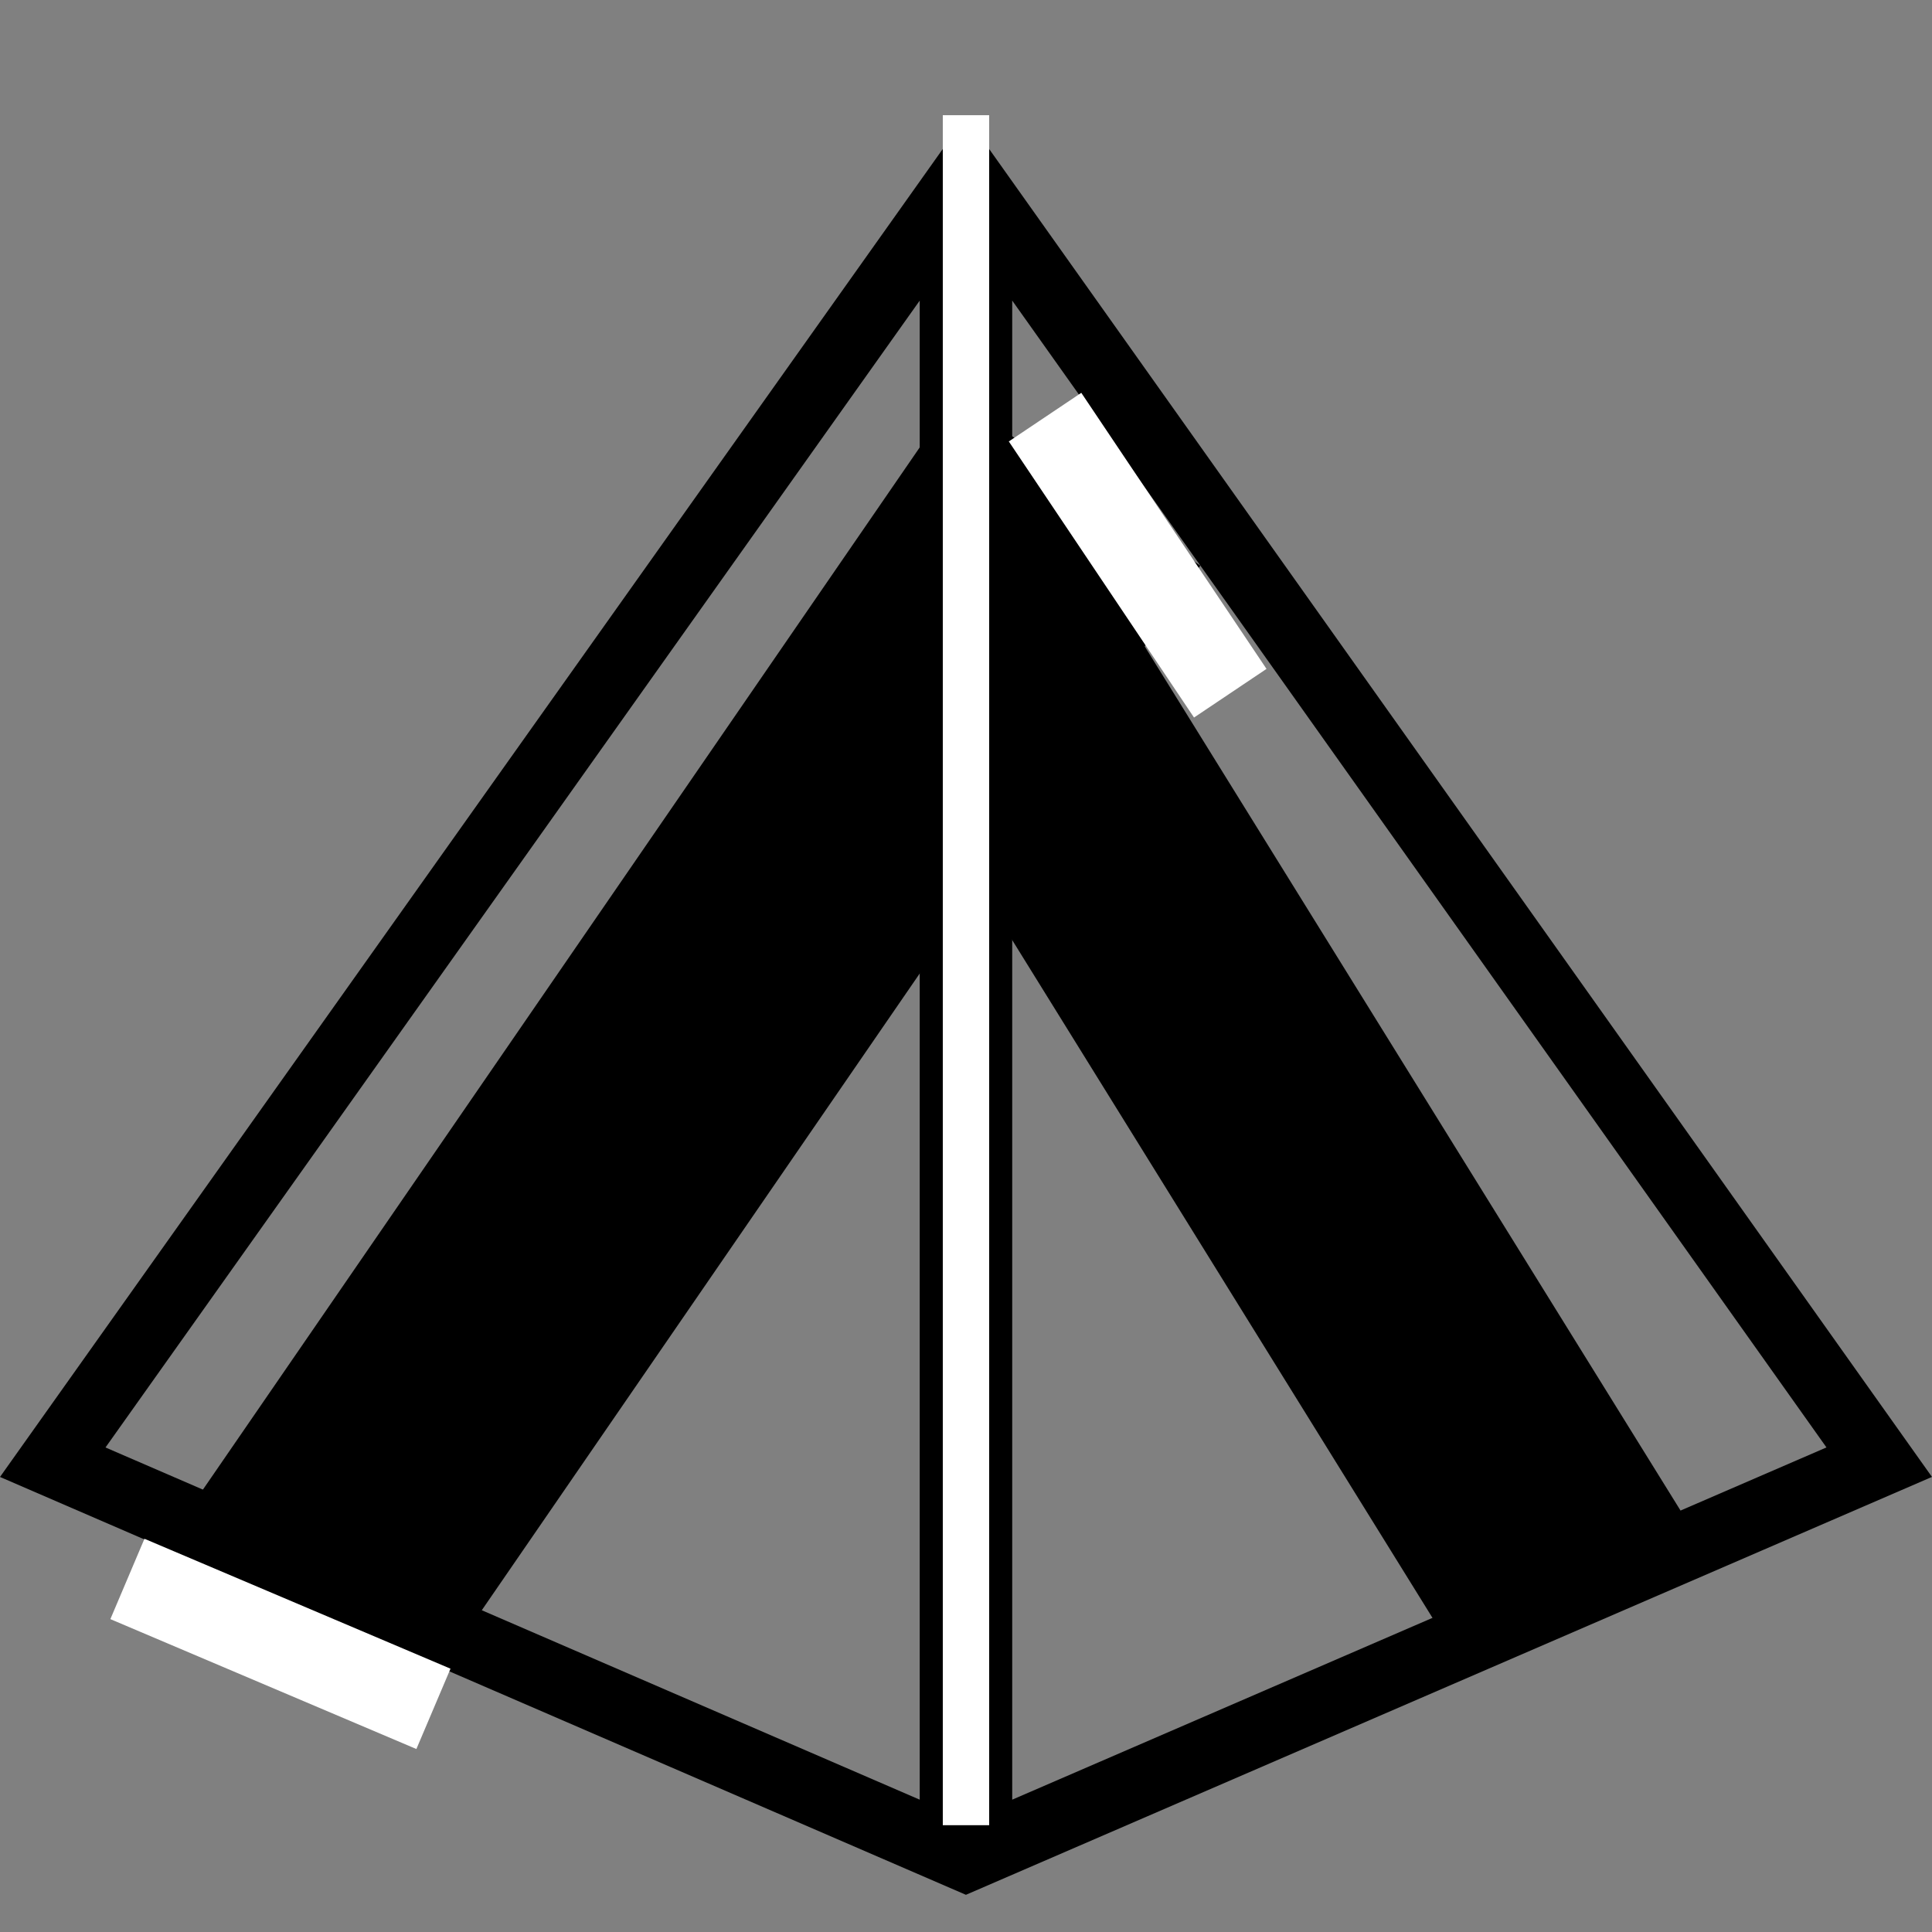
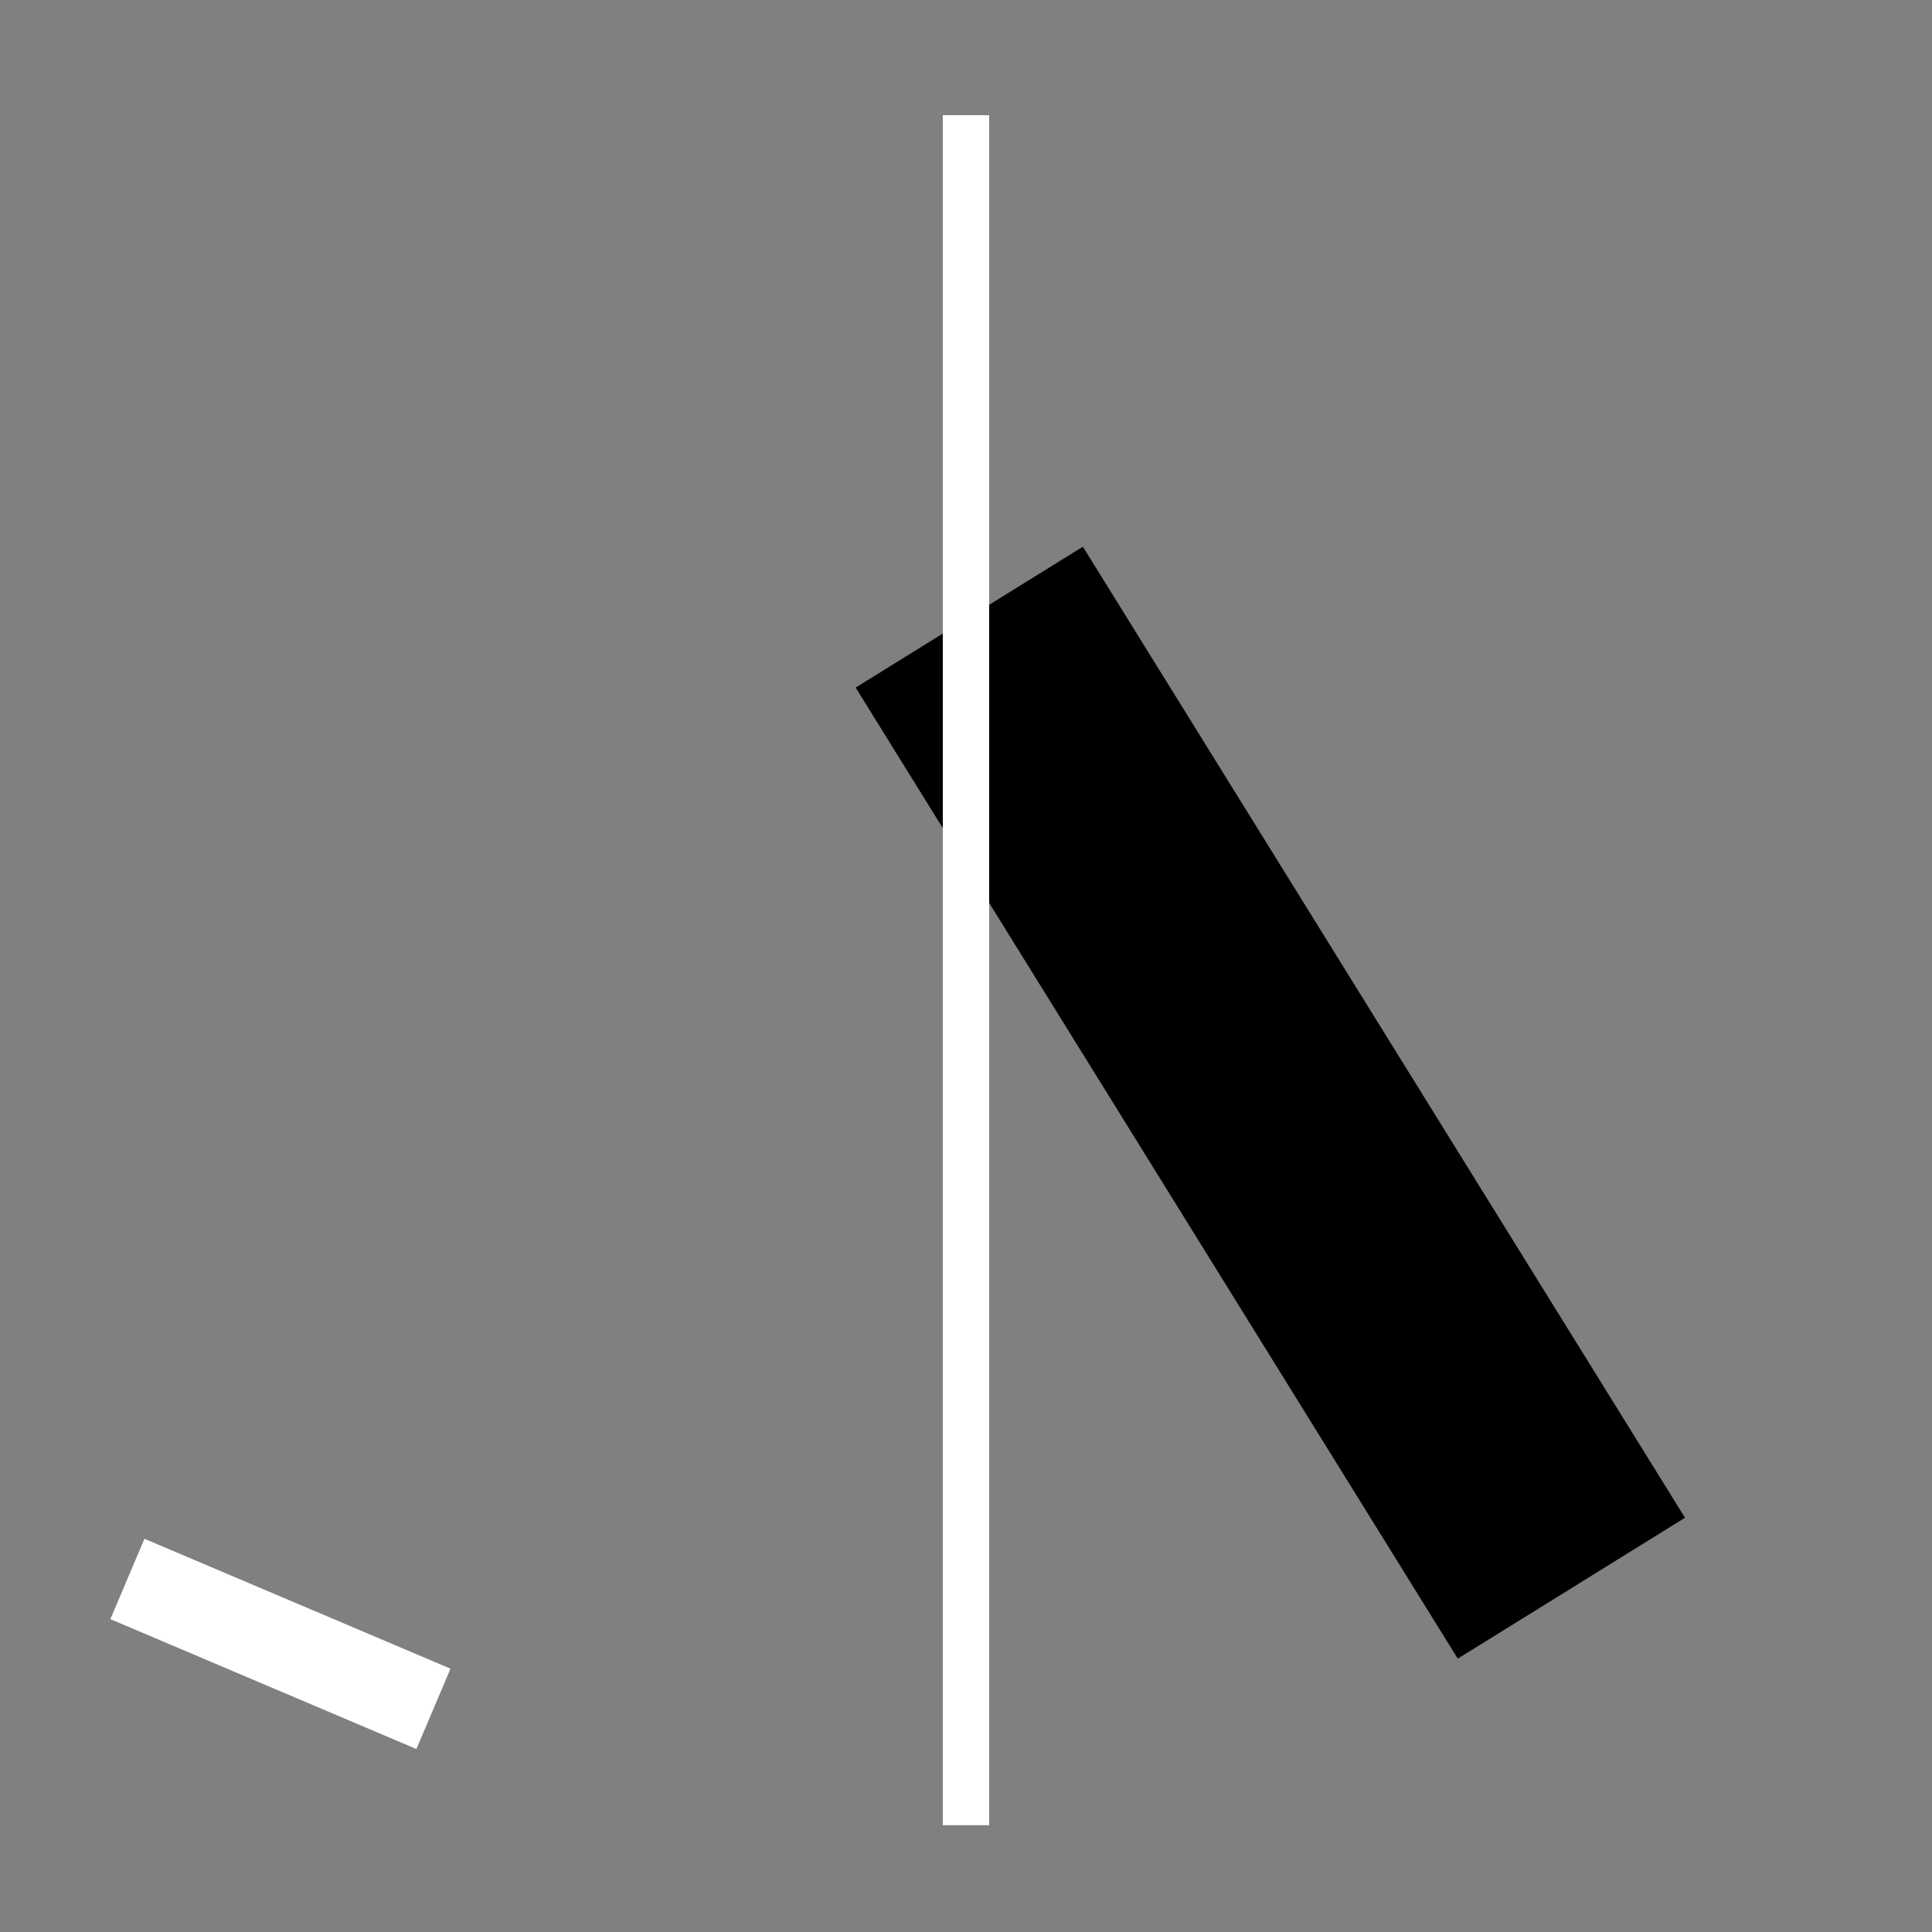
<svg xmlns="http://www.w3.org/2000/svg" width="500" zoomAndPan="magnify" viewBox="0 0 375 375" height="500" preserveAspectRatio="xMidYMid meet" version="1.0">
  <rect x="0" y="0" width="375" height="375" fill="#808080" stroke="none" />
  <defs>
    <clipPath id="e9c5b1e0e6">
-       <path d="M 0 22.359 L 375 22.359 L 375 368 L 0 368 Z M 0 22.359 " clip-rule="nonzero" />
-     </clipPath>
+       </clipPath>
    <clipPath id="d5a54a39a0">
      <path d="M 36 76 L 233 76 L 233 327 L 36 327 Z M 36 76 " clip-rule="nonzero" />
    </clipPath>
    <clipPath id="8f0ae0f0ba">
-       <path d="M 185.289 76.992 L 232.969 109.785 L 83.941 326.465 L 36.262 293.672 Z M 185.289 76.992 " clip-rule="nonzero" />
-     </clipPath>
+       </clipPath>
    <clipPath id="47f5a6057f">
      <path d="M 166 106 L 328 106 L 328 322 L 166 322 Z M 166 106 " clip-rule="nonzero" />
    </clipPath>
    <clipPath id="0972551b65">
      <path d="M 166.082 133.461 L 210.188 106.113 L 327.086 294.641 L 282.98 321.988 Z M 166.082 133.461 " clip-rule="nonzero" />
    </clipPath>
    <clipPath id="67027b8d03">
      <path d="M 195 76 L 246 76 L 246 140 L 195 140 Z M 195 76 " clip-rule="nonzero" />
    </clipPath>
    <clipPath id="71f2c90133">
      <path d="M 231.758 139.273 L 195.801 85.672 L 209.871 76.23 L 245.828 129.832 Z M 231.758 139.273 " clip-rule="nonzero" />
    </clipPath>
    <clipPath id="9f548852dc">
      <path d="M 21 298 L 88 298 L 88 340 L 21 340 Z M 21 298 " clip-rule="nonzero" />
    </clipPath>
    <clipPath id="87716a1655">
      <path d="M 80.82 339.484 L 21.406 314.266 L 28.027 298.668 L 87.441 323.891 Z M 80.82 339.484 " clip-rule="nonzero" />
    </clipPath>
  </defs>
  <g clip-path="url(#e9c5b1e0e6)">
    <path fill="#000000" d="M 187.492 22.578 L 0 286.676 L 187.492 367.785 L 187.492 367.777 L 374.992 286.668 Z M 178.516 349.316 L 20.477 280.953 L 178.516 58.348 Z M 196.469 58.34 L 354.516 280.945 L 196.469 349.316 Z M 196.469 58.34 " fill-opacity="1" fill-rule="nonzero" />
  </g>
  <g clip-path="url(#d5a54a39a0)">
    <g clip-path="url(#8f0ae0f0ba)">
      <path fill="#000000" d="M 185.289 76.992 L 232.969 109.785 L 83.992 326.395 L 36.312 293.602 Z M 185.289 76.992 " fill-opacity="1" fill-rule="nonzero" />
    </g>
  </g>
  <g clip-path="url(#47f5a6057f)">
    <g clip-path="url(#0972551b65)">
      <path fill="#000000" d="M 166.082 133.461 L 210.188 106.113 L 327.059 294.594 L 282.953 321.941 Z M 166.082 133.461 " fill-opacity="1" fill-rule="nonzero" />
    </g>
  </g>
  <g clip-path="url(#67027b8d03)">
    <g clip-path="url(#71f2c90133)">
-       <path fill="#ffffff" d="M 231.758 139.273 L 195.809 85.684 L 209.879 76.246 L 245.828 129.832 Z M 231.758 139.273 " fill-opacity="1" fill-rule="nonzero" />
-     </g>
+       </g>
  </g>
  <path stroke-linecap="butt" transform="matrix(0, -0.75, 0.75, 0, 182.997, 354.272)" fill="none" stroke-linejoin="miter" d="M -0.001 5.999 L 442.556 5.999 " stroke="#ffffff" stroke-width="12" stroke-opacity="1" stroke-miterlimit="4" />
  <g clip-path="url(#9f548852dc)">
    <g clip-path="url(#87716a1655)">
      <path fill="#ffffff" d="M 80.82 339.484 L 21.422 314.27 L 28.039 298.676 L 87.441 323.891 Z M 80.82 339.484 " fill-opacity="1" fill-rule="nonzero" />
    </g>
  </g>
</svg>